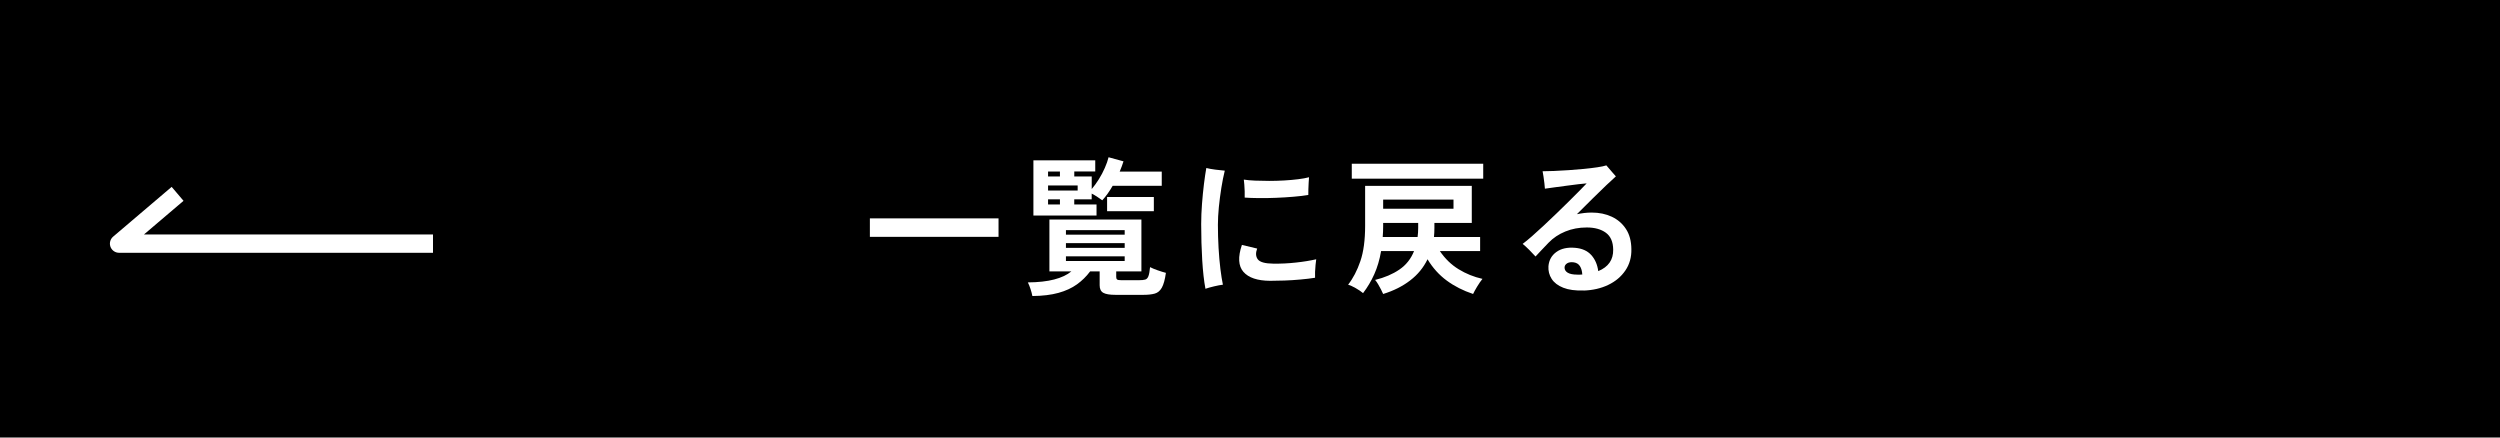
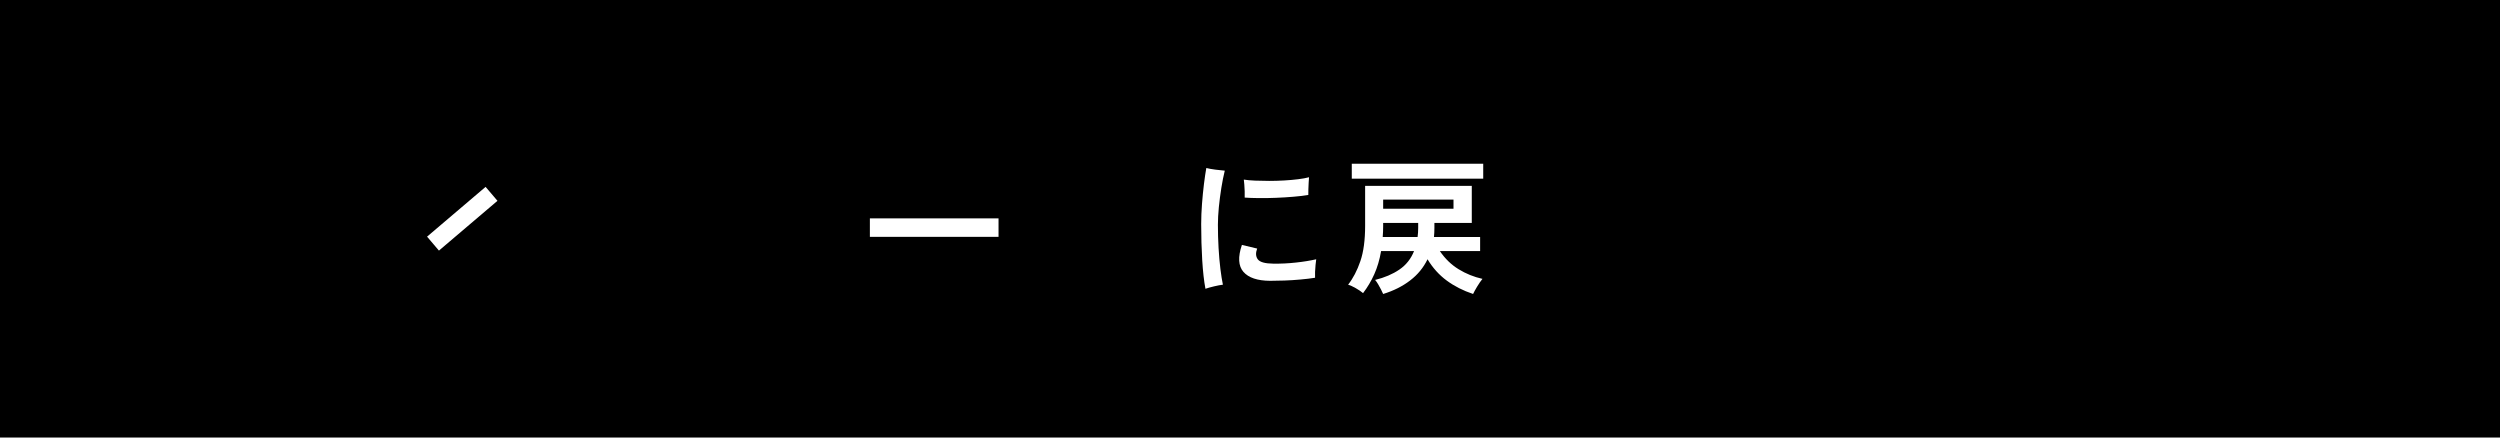
<svg xmlns="http://www.w3.org/2000/svg" id="_レイヤー_1" data-name="レイヤー 1" viewBox="0 0 800 140">
  <defs>
    <style>
      .cls-1 {
        isolation: isolate;
      }

      .cls-2 {
        fill: #fff;
      }

      .cls-3 {
        fill: none;
        stroke: #fff;
        stroke-linejoin: round;
        stroke-width: 5.86px;
      }
    </style>
  </defs>
  <rect id="_長方形_118" data-name="長方形 118" width="800" height="140" />
  <g class="cls-1">
    <path class="cls-2" d="M278.36,75.79v-5.91h41.17v5.91h-41.17Z" />
-     <path class="cls-2" d="M330.36,94.73c-.13-.69-.33-1.45-.61-2.3-.28-.84-.56-1.53-.84-2.06,3.34-.03,6.16-.34,8.44-.94,2.28-.59,4.11-1.45,5.49-2.58h-7.03v-16.6h29.44v16.6h-8.06v1.78c0,.38.09.64.28.8s.62.23,1.31.23h5.77c.81,0,1.45-.06,1.9-.19.45-.12.8-.48,1.03-1.06.23-.58.41-1.55.54-2.93.59.31,1.4.65,2.42,1.01,1.02.36,1.9.63,2.65.82-.31,2.19-.75,3.77-1.31,4.76-.56.99-1.31,1.61-2.25,1.88-.94.26-2.14.4-3.61.4h-8.96c-1.84,0-3.15-.22-3.92-.66-.77-.44-1.15-1.24-1.15-2.39v-4.45h-3.05c-1.19,1.59-2.59,2.98-4.22,4.15-1.63,1.17-3.6,2.08-5.91,2.72-2.31.64-5.1.98-8.35,1.01ZM330.69,68.99v-17.68h19.79v3.56h-6.71v1.59h5.58v4.03c.78-.91,1.54-1.95,2.27-3.12.73-1.17,1.38-2.38,1.92-3.63.55-1.25.95-2.39,1.2-3.42l4.78,1.31c-.16.5-.34,1.02-.54,1.57-.2.55-.43,1.12-.68,1.71h13.46v4.55h-15.71c-1.06,1.84-2.17,3.39-3.33,4.64-.38-.28-.88-.63-1.5-1.05-.63-.42-1.25-.79-1.88-1.1v1.83h-5.58v1.64h7.13v3.56h-20.21ZM335.38,56.47h3.8v-1.59h-3.8v1.59ZM335.38,60.98h9.47v-1.64h-9.47v1.64ZM335.38,65.43h3.8v-1.64h-3.8v1.64ZM341.1,75.09h18.8v-1.45h-18.8v1.45ZM341.1,79.31h18.8v-1.5h-18.8v1.5ZM341.1,83.53h18.8v-1.5h-18.8v1.5ZM354.27,67.59v-4.55h14.96v4.55h-14.96Z" />
    <path class="cls-2" d="M385.74,92.39c-.47-2.47-.81-5.52-1.03-9.14-.22-3.62-.33-7.47-.33-11.53,0-2.09.09-4.26.26-6.49.17-2.23.38-4.36.63-6.38.25-2.02.5-3.71.75-5.09.72.19,1.67.36,2.86.52,1.19.16,2.2.27,3.05.33-.41,1.63-.77,3.46-1.1,5.51-.33,2.05-.59,4.1-.8,6.17-.2,2.06-.3,3.94-.3,5.63,0,2.5.07,4.98.21,7.43.14,2.45.34,4.7.59,6.73.25,2.03.52,3.7.8,5.02-.78.09-1.73.27-2.86.54-1.13.27-2.03.52-2.72.77ZM406.41,89.86c-4.03-.03-6.87-.98-8.51-2.86-1.64-1.88-1.81-4.75-.49-8.63l4.88,1.17c-.53,1.41-.46,2.56.21,3.45.67.89,2.32,1.35,4.95,1.38,2.38.03,4.78-.08,7.22-.35,2.44-.26,4.61-.62,6.52-1.05-.06.44-.13,1.03-.21,1.78-.08.75-.13,1.5-.16,2.25-.03.75-.03,1.38,0,1.88-1.38.22-2.92.41-4.64.56-1.72.16-3.43.27-5.13.33-1.7.06-3.24.09-4.62.09ZM398.3,63.23c.03-.62.03-1.3,0-2.04-.03-.73-.07-1.45-.12-2.13-.05-.69-.1-1.22-.16-1.59,1,.16,2.2.27,3.61.33,1.41.06,2.91.09,4.5.09s3.2-.05,4.81-.14c1.61-.09,3.1-.23,4.48-.4s2.53-.38,3.47-.63l-.12,1.76c-.05.7-.08,1.41-.09,2.11-.02.7-.02,1.3-.02,1.8-1.31.22-2.88.41-4.69.56-1.81.16-3.69.27-5.63.35-1.94.08-3.79.11-5.56.09-1.77-.02-3.26-.07-4.48-.16Z" />
    <path class="cls-2" d="M442.61,94.08c-.16-.38-.38-.85-.68-1.43-.3-.58-.61-1.15-.94-1.71-.33-.56-.65-1.02-.96-1.36,3.03-.75,5.62-1.85,7.76-3.31,2.14-1.45,3.71-3.43,4.71-5.93h-10.55c-.47,2.75-1.2,5.22-2.18,7.41-.98,2.19-2.18,4.2-3.59,6.05-.63-.53-1.41-1.06-2.34-1.59-.94-.53-1.75-.91-2.44-1.12,1.59-2.03,2.9-4.54,3.92-7.53,1.02-2.98,1.52-6.74,1.52-11.28v-12.8h34.13v11.86h-11.96v1.59c0,1-.05,1.97-.14,2.91h14.77v4.5h-12.89c1.66,2.44,3.66,4.38,6,5.81,2.34,1.44,4.89,2.47,7.64,3.09-.56.69-1.14,1.52-1.73,2.51-.59.99-1.02,1.76-1.27,2.32-3.19-1.06-6-2.49-8.44-4.29-2.44-1.8-4.49-4.07-6.14-6.82-1.28,2.66-3.13,4.92-5.56,6.78-2.42,1.86-5.31,3.31-8.65,4.34ZM432.57,57.18v-4.78h42.06v4.78h-42.06ZM442.47,75.84h11.16c.06-.44.11-.91.14-1.41.03-.5.05-1,.05-1.5v-1.59h-11.21v.94c0,1.25-.05,2.44-.14,3.56ZM442.61,66.79h22.51v-2.91h-22.51v2.91Z" />
-     <path class="cls-2" d="M506.75,92.95c-2.63.09-4.79-.2-6.49-.87-1.7-.67-2.95-1.62-3.73-2.84-.78-1.22-1.12-2.56-1.03-4.03.16-1.94,1-3.46,2.53-4.57,1.53-1.11,3.53-1.55,6-1.34,2.22.19,3.94.95,5.16,2.3,1.22,1.34,1.97,3.06,2.25,5.16,3.25-1.34,4.84-3.64,4.78-6.89-.03-2.47-.81-4.27-2.34-5.39-1.53-1.12-3.56-1.69-6.1-1.69s-4.76.43-6.87,1.29c-2.11.86-3.9,2.06-5.37,3.59-.91.94-1.73,1.8-2.48,2.6-.75.8-1.31,1.4-1.69,1.81-.53-.59-1.2-1.29-1.99-2.09-.8-.8-1.51-1.45-2.13-1.95.84-.62,1.84-1.45,3-2.46,1.16-1.01,2.41-2.16,3.77-3.42,1.36-1.27,2.73-2.56,4.1-3.89,1.38-1.33,2.7-2.62,3.96-3.87,1.27-1.25,2.39-2.38,3.38-3.38.98-1,1.74-1.78,2.27-2.34-.59.03-1.45.12-2.58.26-1.13.14-2.35.3-3.68.47-1.33.17-2.63.34-3.89.52-1.27.17-2.34.32-3.21.45-.03-.44-.09-1.01-.16-1.71-.08-.7-.17-1.41-.28-2.11-.11-.7-.21-1.29-.3-1.76.97,0,2.19-.03,3.66-.09,1.47-.06,3.03-.15,4.69-.26,1.66-.11,3.28-.24,4.88-.4,1.59-.16,3.02-.33,4.29-.52,1.27-.19,2.23-.39,2.88-.61.22.25.52.59.89,1.03.38.44.76.88,1.15,1.34.39.45.73.84,1.01,1.15-.72.63-1.74,1.57-3.07,2.84-1.33,1.27-2.81,2.7-4.43,4.31-1.63,1.61-3.28,3.26-4.97,4.95.78-.16,1.56-.28,2.34-.38.78-.09,1.58-.14,2.39-.14,2.41,0,4.56.45,6.45,1.34,1.89.89,3.4,2.2,4.52,3.92,1.13,1.72,1.7,3.86,1.73,6.42.06,2.59-.58,4.88-1.92,6.85-1.34,1.97-3.17,3.51-5.49,4.62-2.31,1.11-4.94,1.71-7.88,1.81ZM504.73,87.89h.8c.28,0,.55-.01.8-.05-.06-1.09-.31-1.98-.75-2.67-.44-.69-1.09-1.09-1.97-1.22-.88-.12-1.58-.02-2.11.3-.53.33-.81.76-.84,1.29-.03.72.3,1.29.98,1.71.69.42,1.72.63,3.09.63Z" />
  </g>
-   <path id="_パス_1745" data-name="パス 1745" class="cls-3" d="M138.56,77.96H38.1l18.73-15.93" />
+   <path id="_パス_1745" data-name="パス 1745" class="cls-3" d="M138.56,77.96l18.73-15.93" />
</svg>